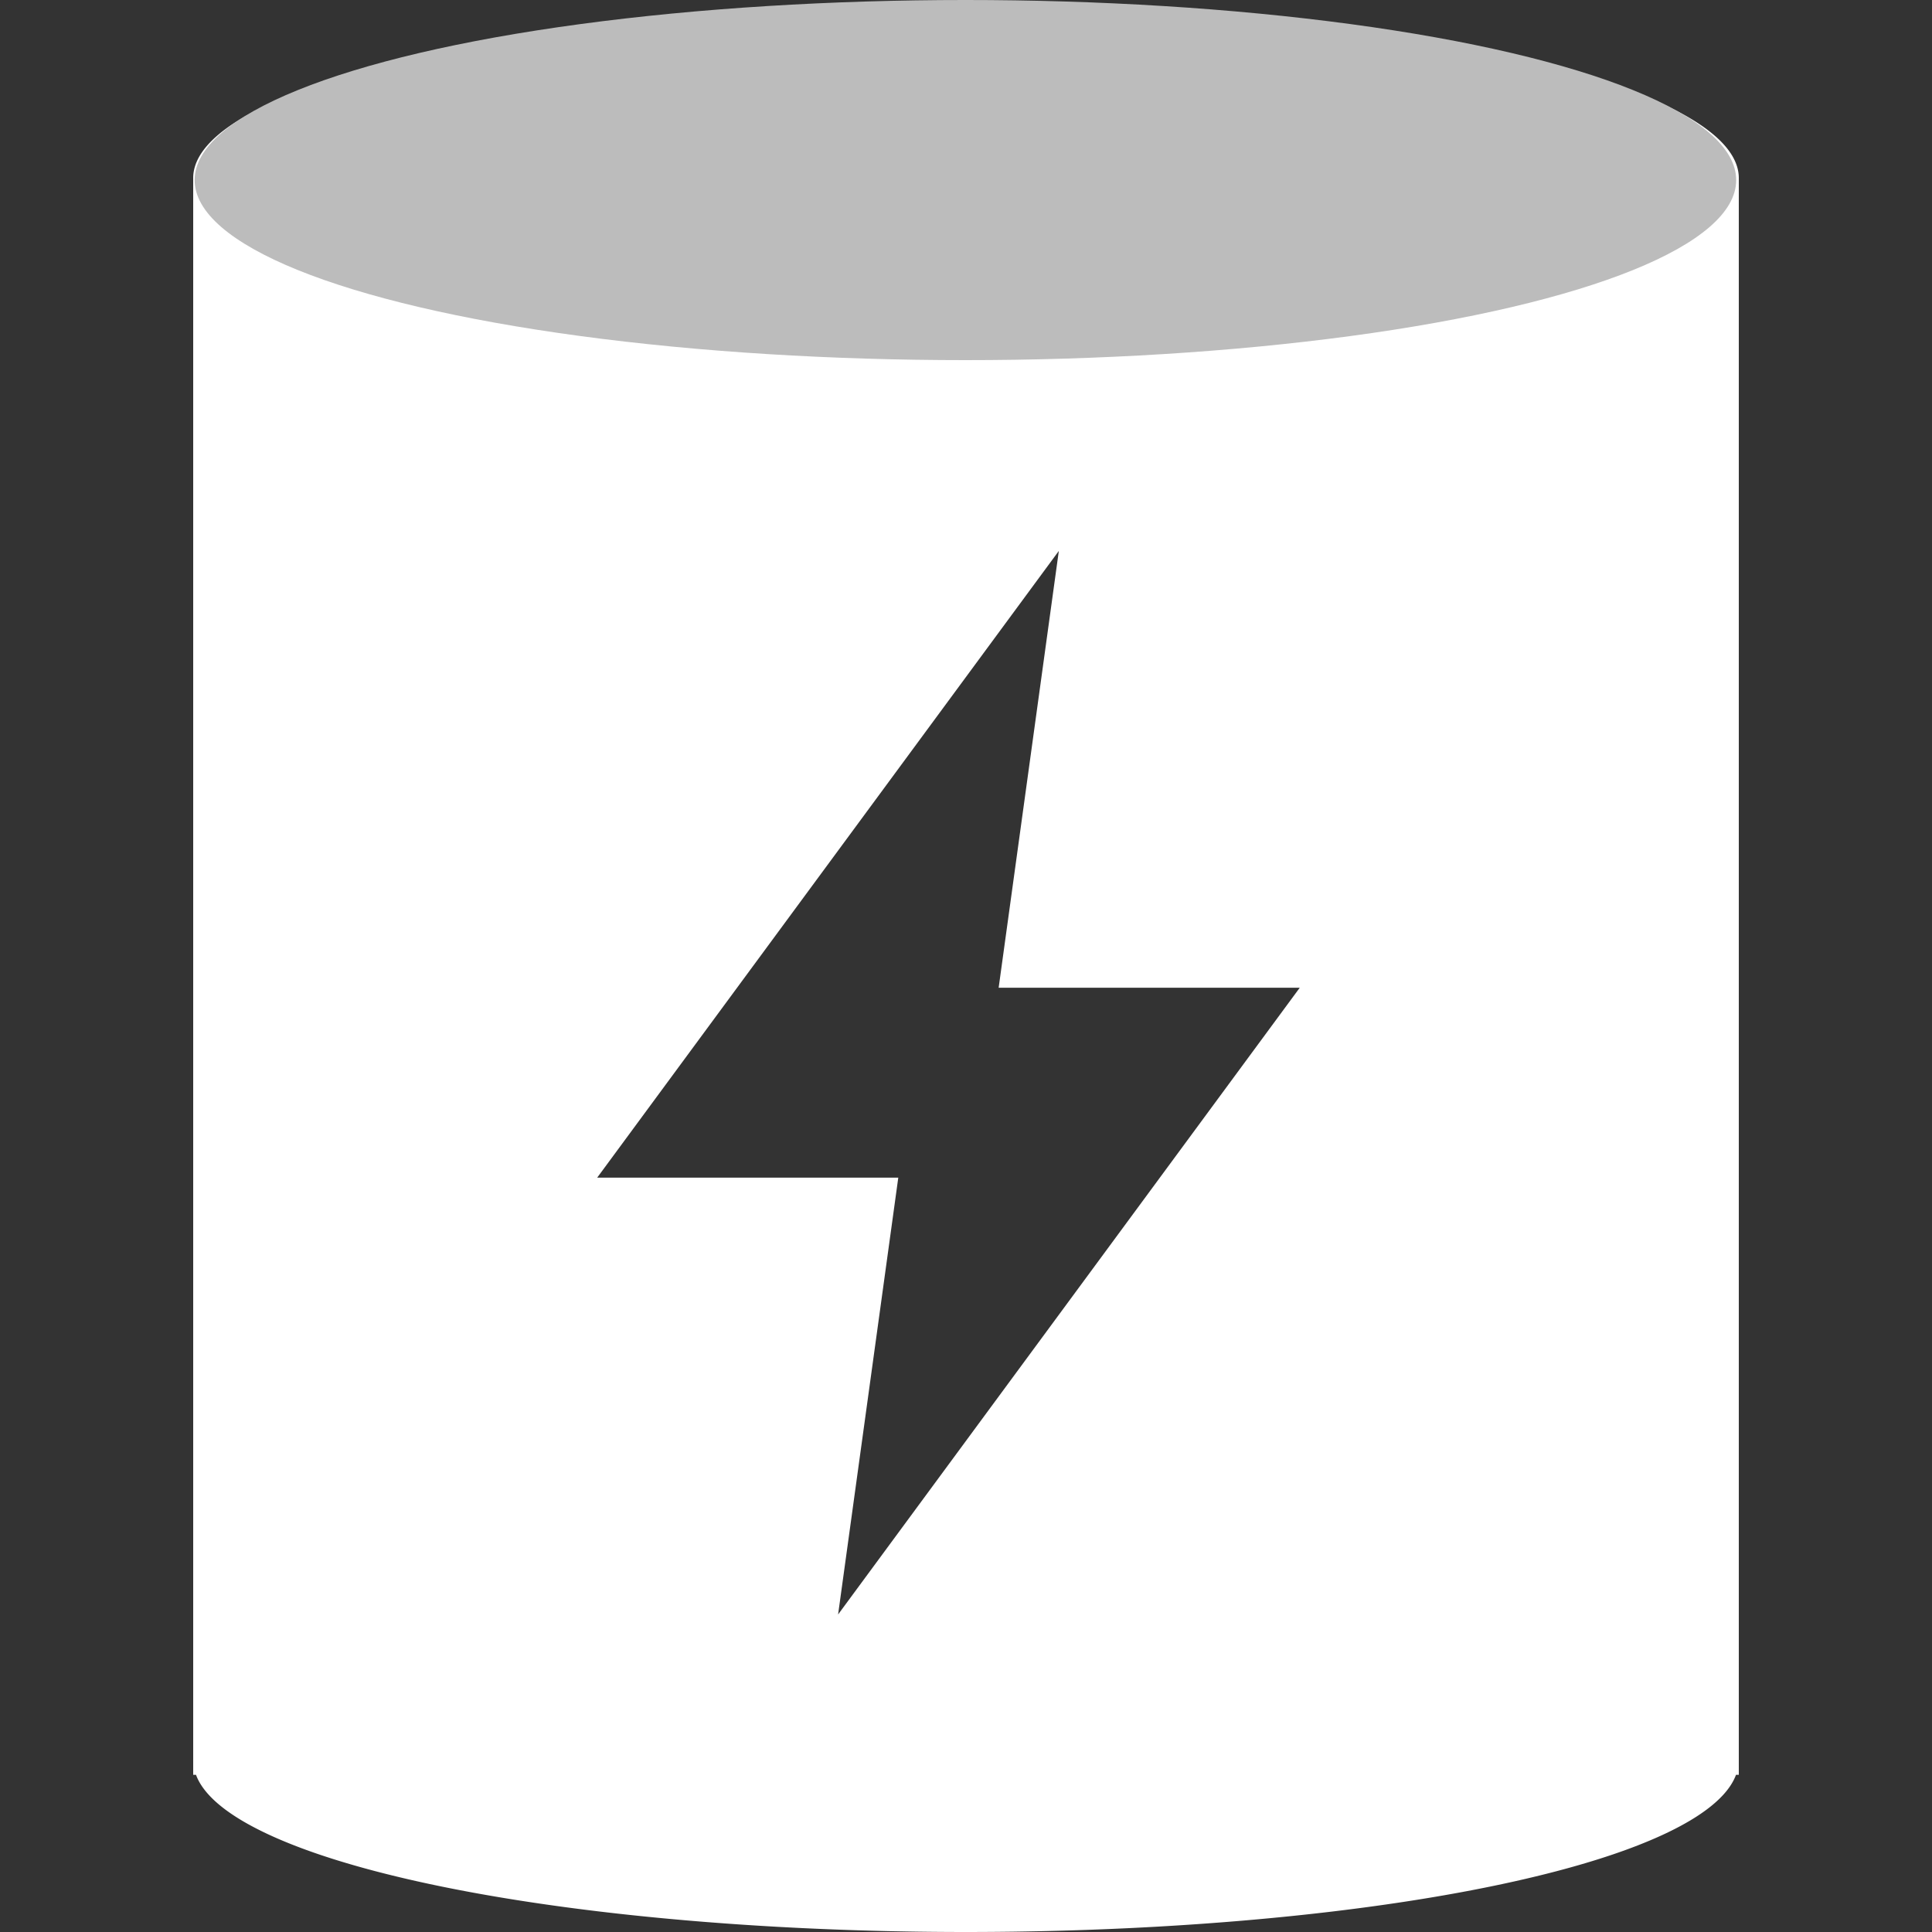
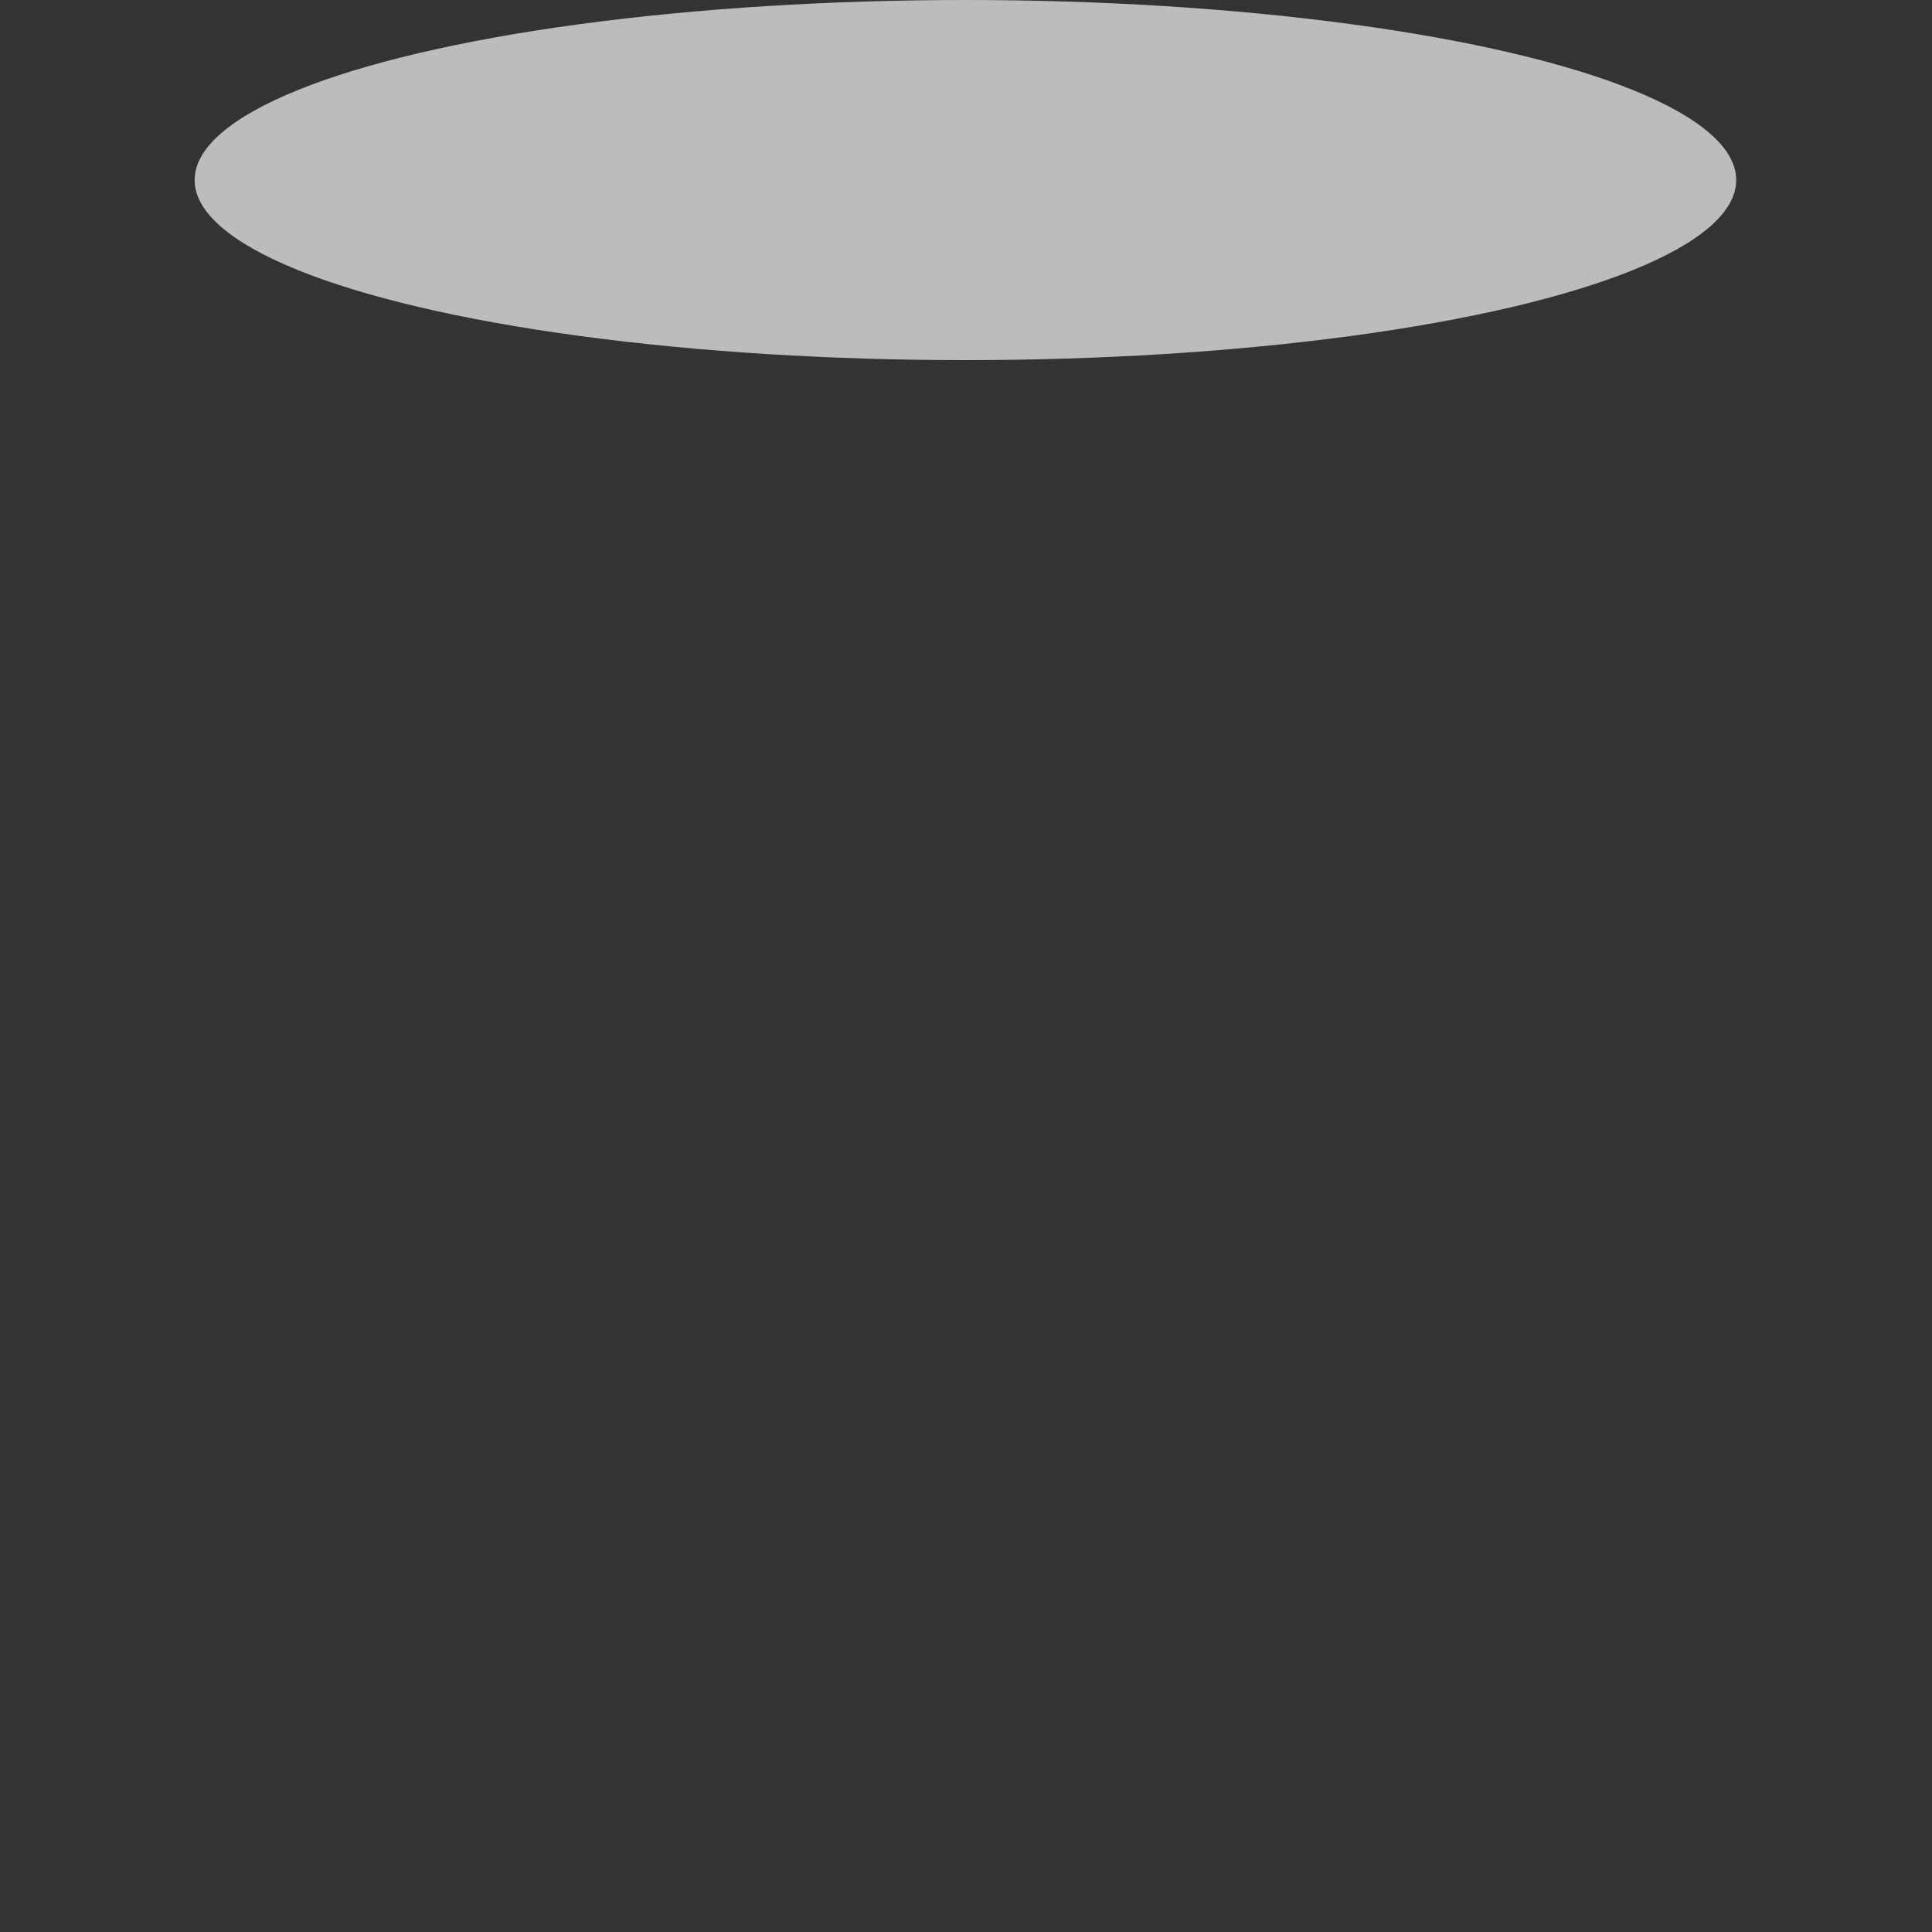
<svg xmlns="http://www.w3.org/2000/svg" xmlns:ns1="http://www.inkscape.org/namespaces/inkscape" xmlns:ns2="http://sodipodi.sourceforge.net/DTD/sodipodi-0.dtd" ns1:version="1.0 (4035a4fb49, 2020-05-01)" ns2:docname="cache.svg" id="svg4" version="1.1" viewBox="0 0 20 20">
  <rect x="0" y="0" width="20" height="20" fill="#333333" stroke="none" />
  <defs id="defs8" />
  <ns2:namedview ns1:current-layer="svg4" ns1:window-maximized="1" ns1:window-y="-8" ns1:window-x="1912" ns1:cy="13.626686" ns1:cx="3.5768273" ns1:zoom="22.627417" showgrid="false" id="namedview6" ns1:window-height="1017" ns1:window-width="1920" ns1:pageshadow="2" ns1:pageopacity="0" guidetolerance="10" gridtolerance="10" objecttolerance="10" borderopacity="1" bordercolor="#666666" pagecolor="#ffffff" ns1:document-rotation="0" />
-   <path d="M 9.824 0.072 A 8 1.771 0 0 0 2 1.844 L 2 18.215 A 8 1.771 0 0 0 2 18.229 L 2 18.373 L 2.029 18.373 A 8 1.771 0 0 0 9.998 20 A 8 1.771 0 0 0 17.971 18.373 L 18 18.373 L 18 18.229 L 18 1.844 A 8 1.771 0 0 0 9.998 0.072 A 8 1.771 0 0 0 9.824 0.072 z M 10.961 5.703 L 10.338 10.225 L 13.455 10.225 L 8.676 16.713 L 9.299 12.191 L 6.182 12.191 L 10.961 5.703 z " style="fill:#ffffff;fill-opacity:1;stroke:#df9300;stroke-width:0;stroke-linecap:square;stroke-linejoin:round;stroke-miterlimit:3.8;stroke-dasharray:none;stroke-opacity:0;paint-order:stroke markers fill" id="path830-9" />
  <ellipse style="fill:#bcbcbc;fill-opacity:1;stroke:#df9300;stroke-width:0;stroke-linecap:square;stroke-miterlimit:3.8;stroke-dasharray:none;stroke-opacity:1;paint-order:markers stroke fill" id="path879-3" cx="9.994" cy="1.864" rx="7.979" ry="1.864" />
</svg>